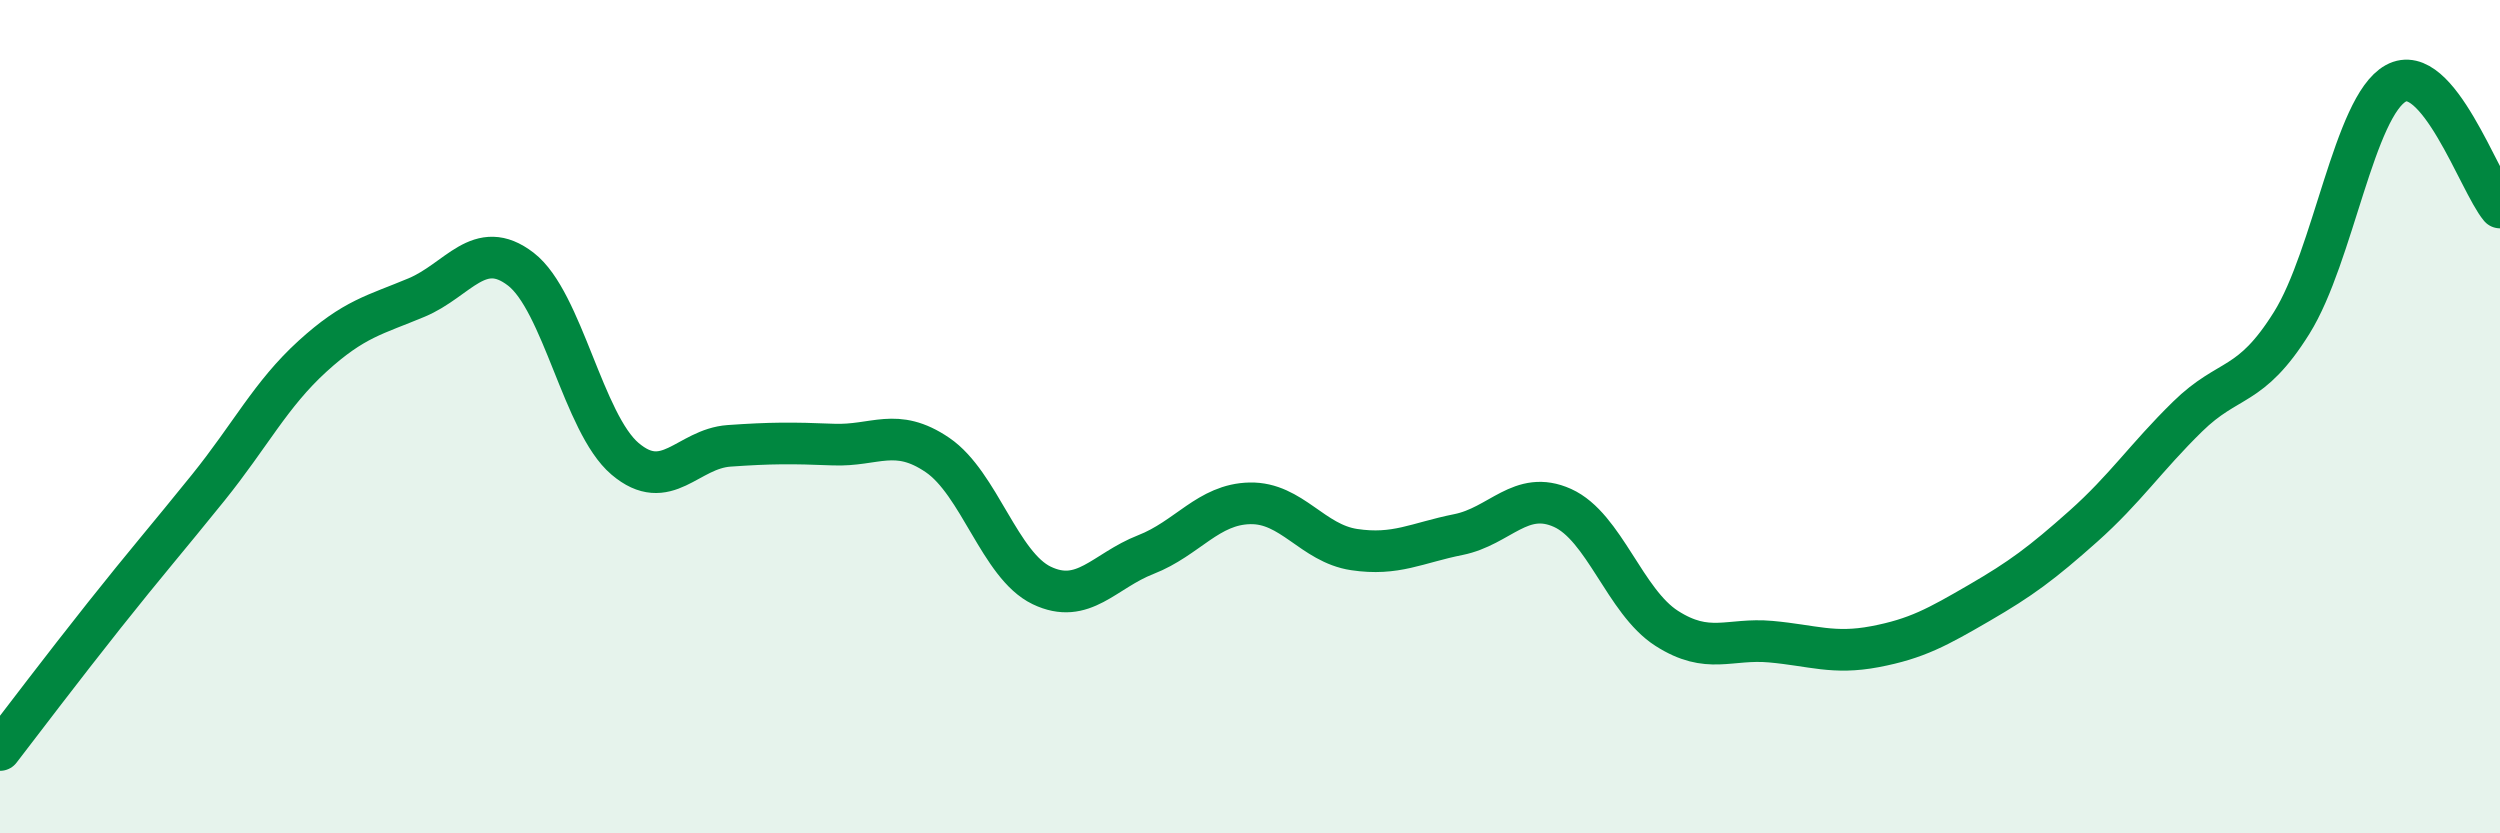
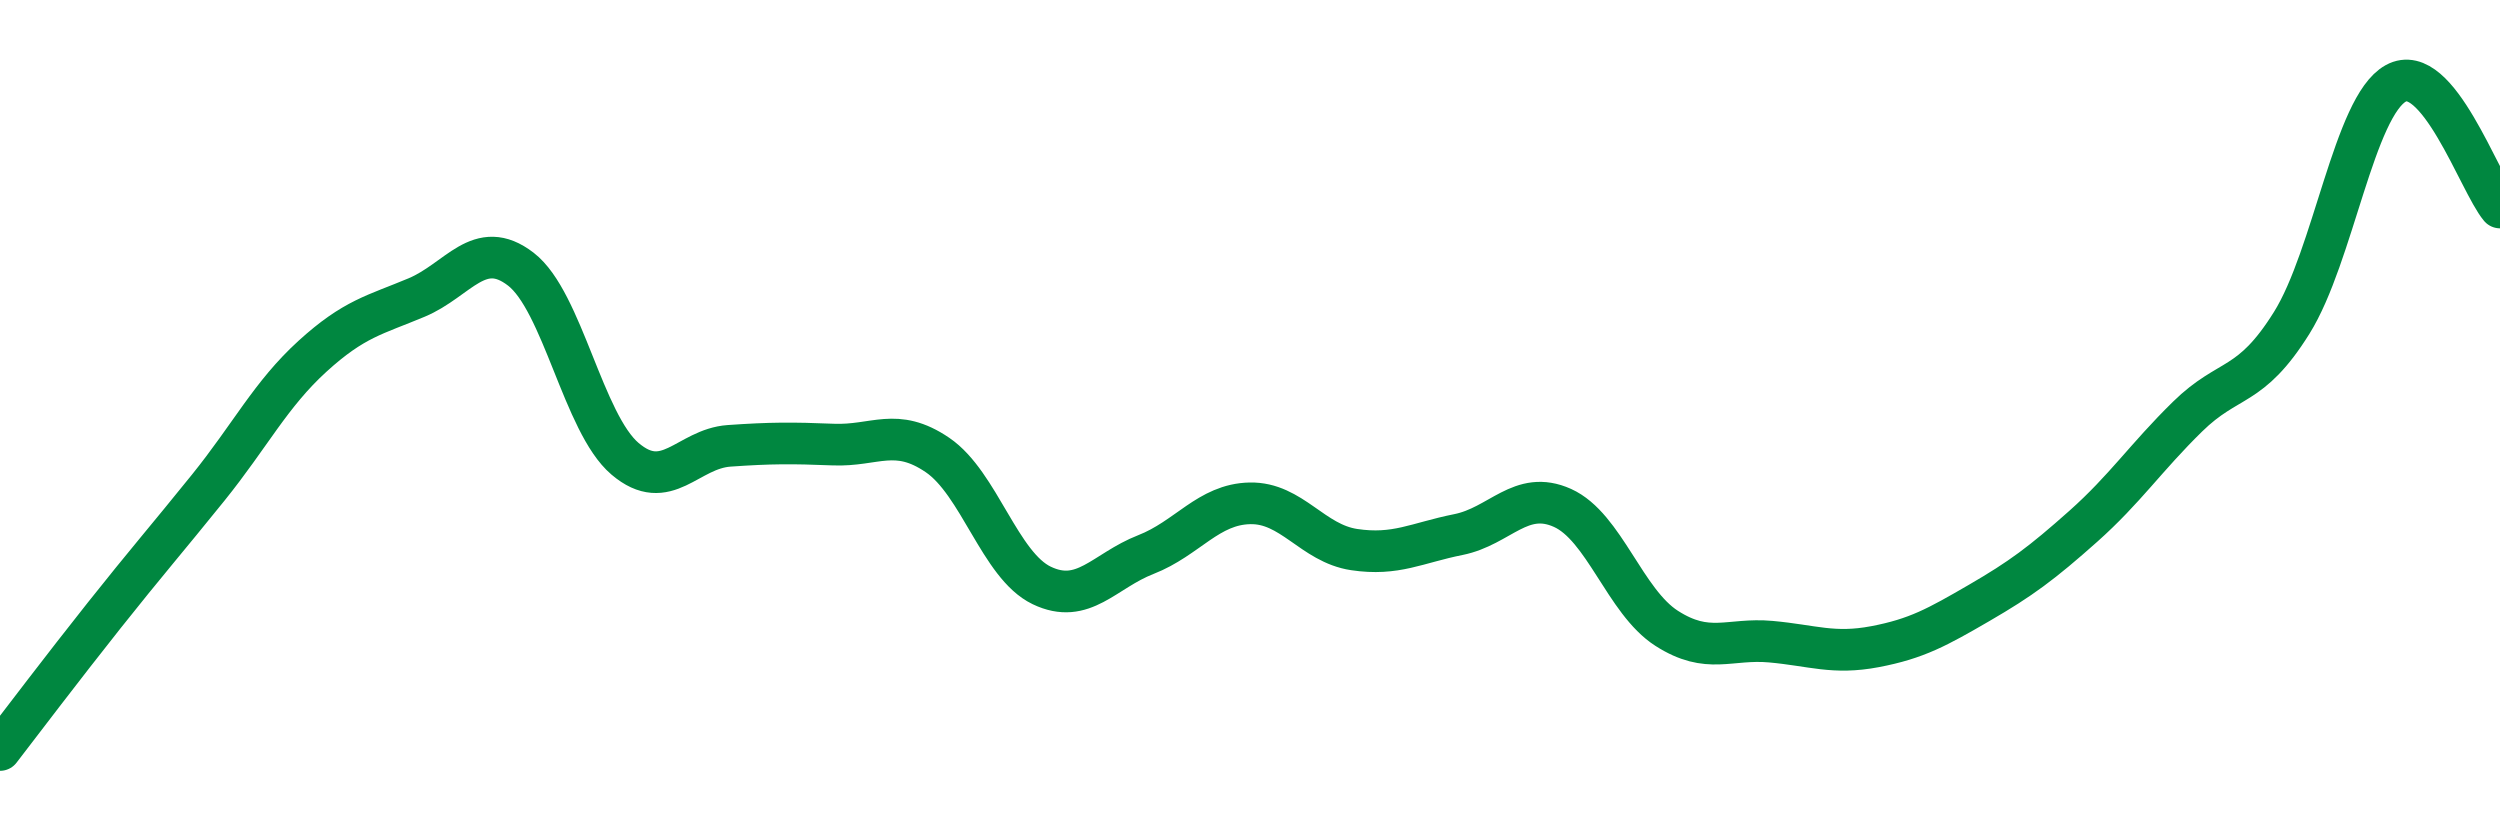
<svg xmlns="http://www.w3.org/2000/svg" width="60" height="20" viewBox="0 0 60 20">
-   <path d="M 0,18 C 0.5,17.35 1.5,16.03 2.5,14.77 C 3.5,13.51 4,12.94 5,11.7 C 6,10.46 6.5,9.46 7.5,8.55 C 8.5,7.64 9,7.56 10,7.14 C 11,6.72 11.5,5.69 12.5,6.46 C 13.5,7.23 14,10.16 15,11.01 C 16,11.86 16.5,10.77 17.5,10.7 C 18.5,10.63 19,10.63 20,10.67 C 21,10.71 21.5,10.24 22.5,10.92 C 23.5,11.6 24,13.57 25,14.05 C 26,14.53 26.5,13.7 27.5,13.31 C 28.5,12.92 29,12.1 30,12.08 C 31,12.06 31.5,13.04 32.5,13.19 C 33.5,13.34 34,13.03 35,12.83 C 36,12.63 36.5,11.74 37.5,12.19 C 38.5,12.64 39,14.44 40,15.08 C 41,15.72 41.5,15.31 42.5,15.4 C 43.5,15.49 44,15.71 45,15.52 C 46,15.33 46.5,15.05 47.5,14.47 C 48.5,13.89 49,13.52 50,12.63 C 51,11.74 51.5,10.98 52.5,10 C 53.5,9.02 54,9.35 55,7.75 C 56,6.15 56.5,2.55 57.5,2 C 58.5,1.45 59.5,4.38 60,4.98L60 20L0 20Z" fill="#008740" opacity="0.1" stroke-linecap="round" stroke-linejoin="round" />
  <path d="M 0,18 C 0.5,17.35 1.5,16.03 2.5,14.77 C 3.5,13.51 4,12.94 5,11.7 C 6,10.46 6.5,9.46 7.5,8.55 C 8.5,7.64 9,7.56 10,7.14 C 11,6.72 11.5,5.69 12.5,6.46 C 13.5,7.23 14,10.16 15,11.01 C 16,11.86 16.5,10.77 17.5,10.7 C 18.5,10.63 19,10.63 20,10.67 C 21,10.71 21.5,10.24 22.5,10.92 C 23.5,11.6 24,13.57 25,14.05 C 26,14.53 26.5,13.7 27.5,13.31 C 28.5,12.92 29,12.1 30,12.08 C 31,12.06 31.5,13.04 32.5,13.19 C 33.5,13.34 34,13.03 35,12.83 C 36,12.63 36.5,11.74 37.5,12.19 C 38.5,12.64 39,14.44 40,15.08 C 41,15.72 41.5,15.31 42.5,15.4 C 43.5,15.49 44,15.71 45,15.52 C 46,15.33 46.5,15.05 47.5,14.47 C 48.5,13.89 49,13.52 50,12.63 C 51,11.74 51.5,10.98 52.5,10 C 53.5,9.02 54,9.35 55,7.75 C 56,6.15 56.5,2.55 57.5,2 C 58.5,1.45 59.5,4.38 60,4.98" stroke="#008740" stroke-width="1" fill="none" stroke-linecap="round" stroke-linejoin="round" />
</svg>